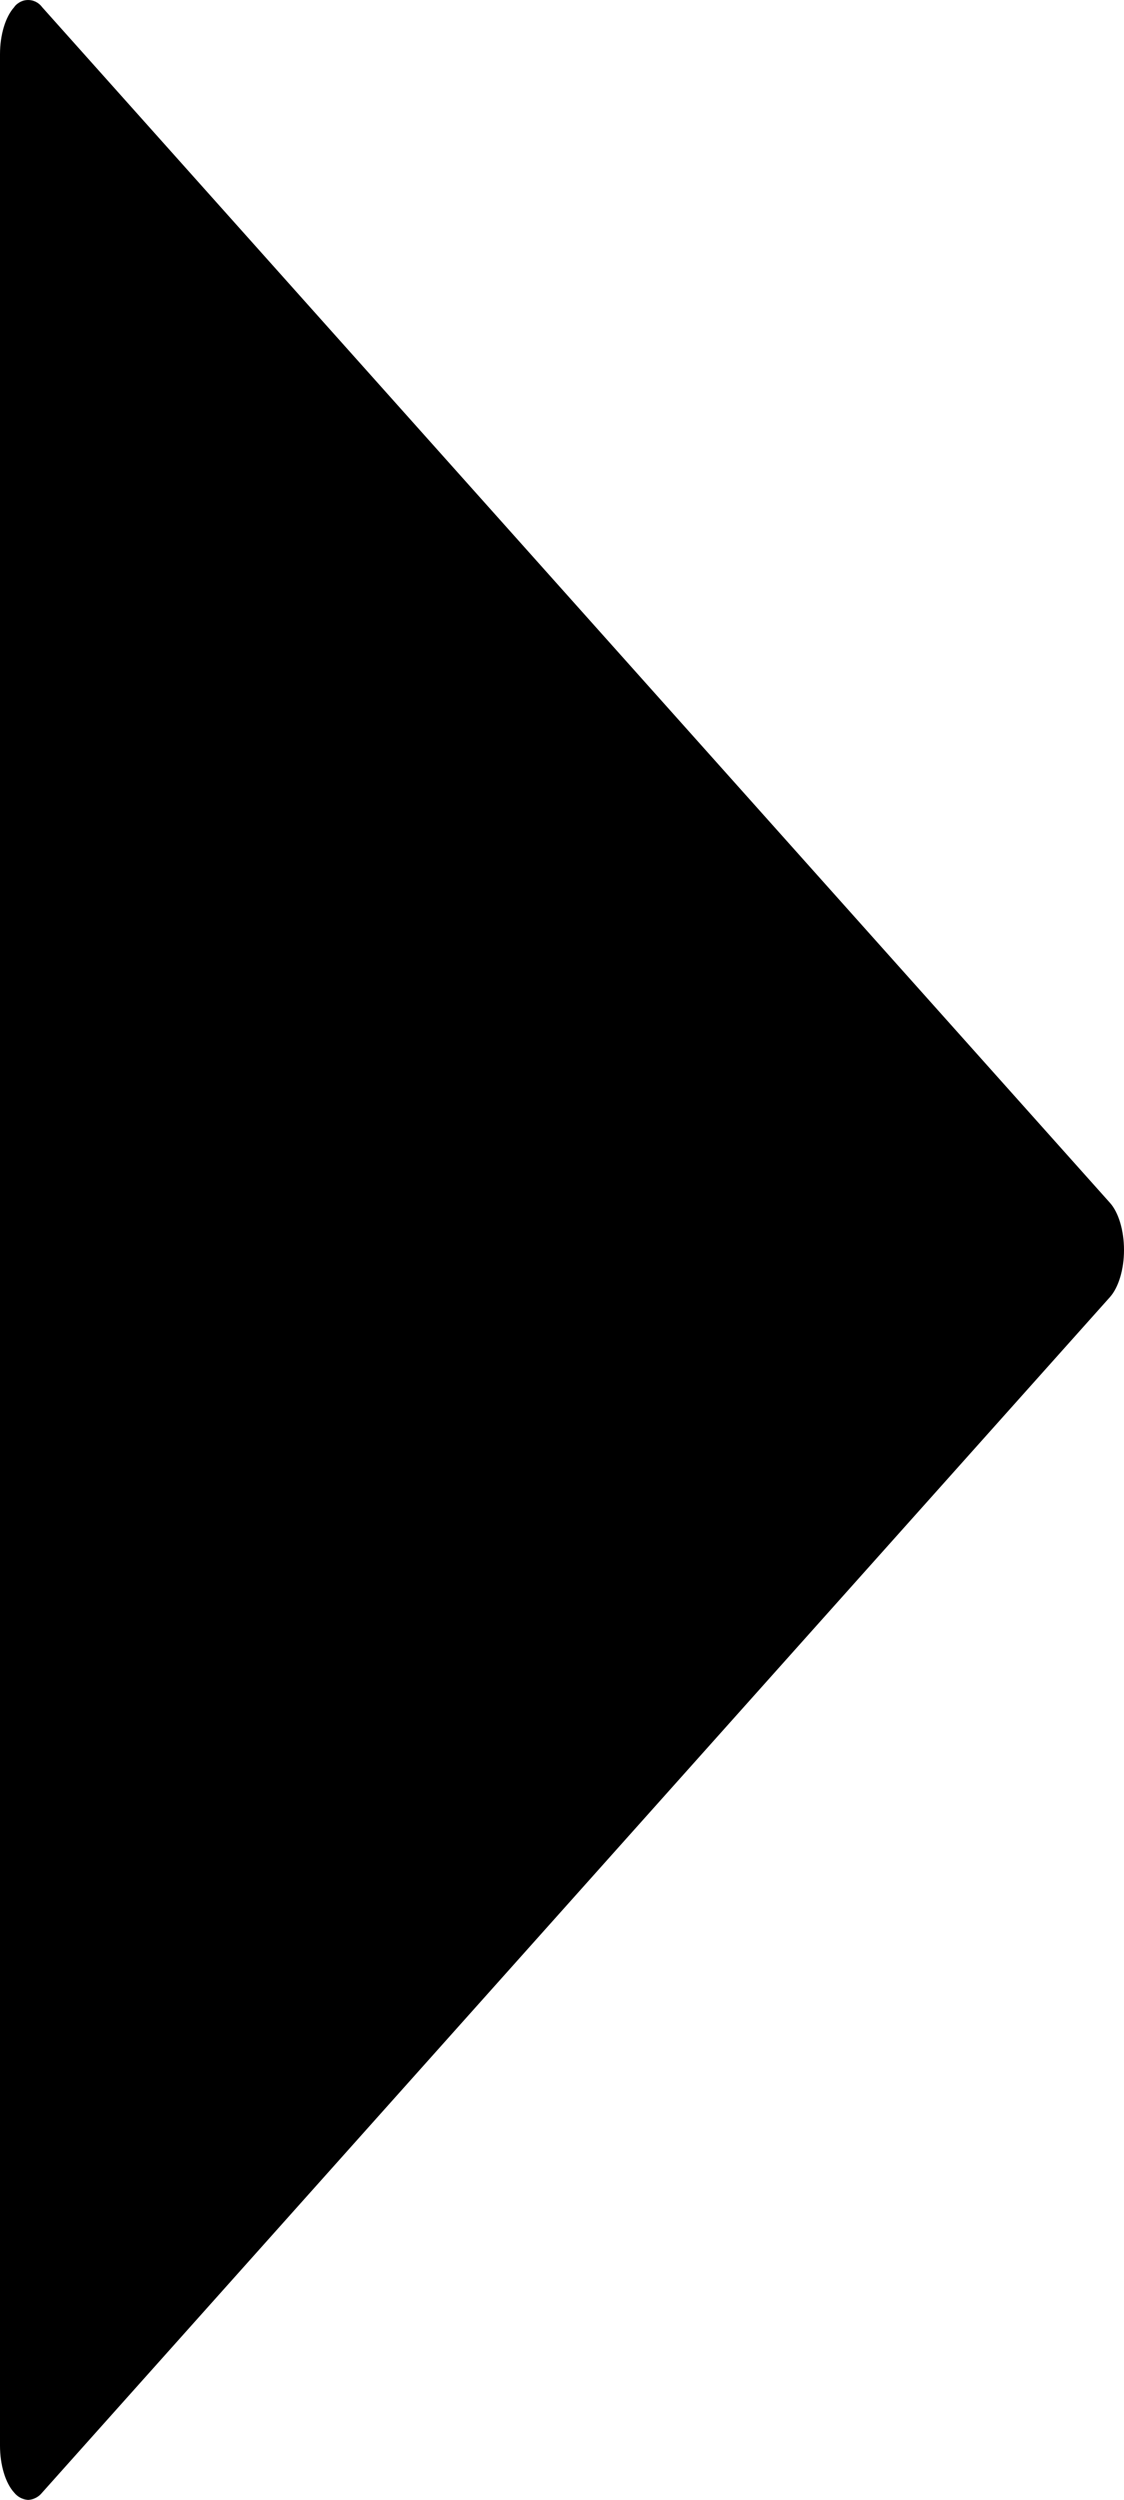
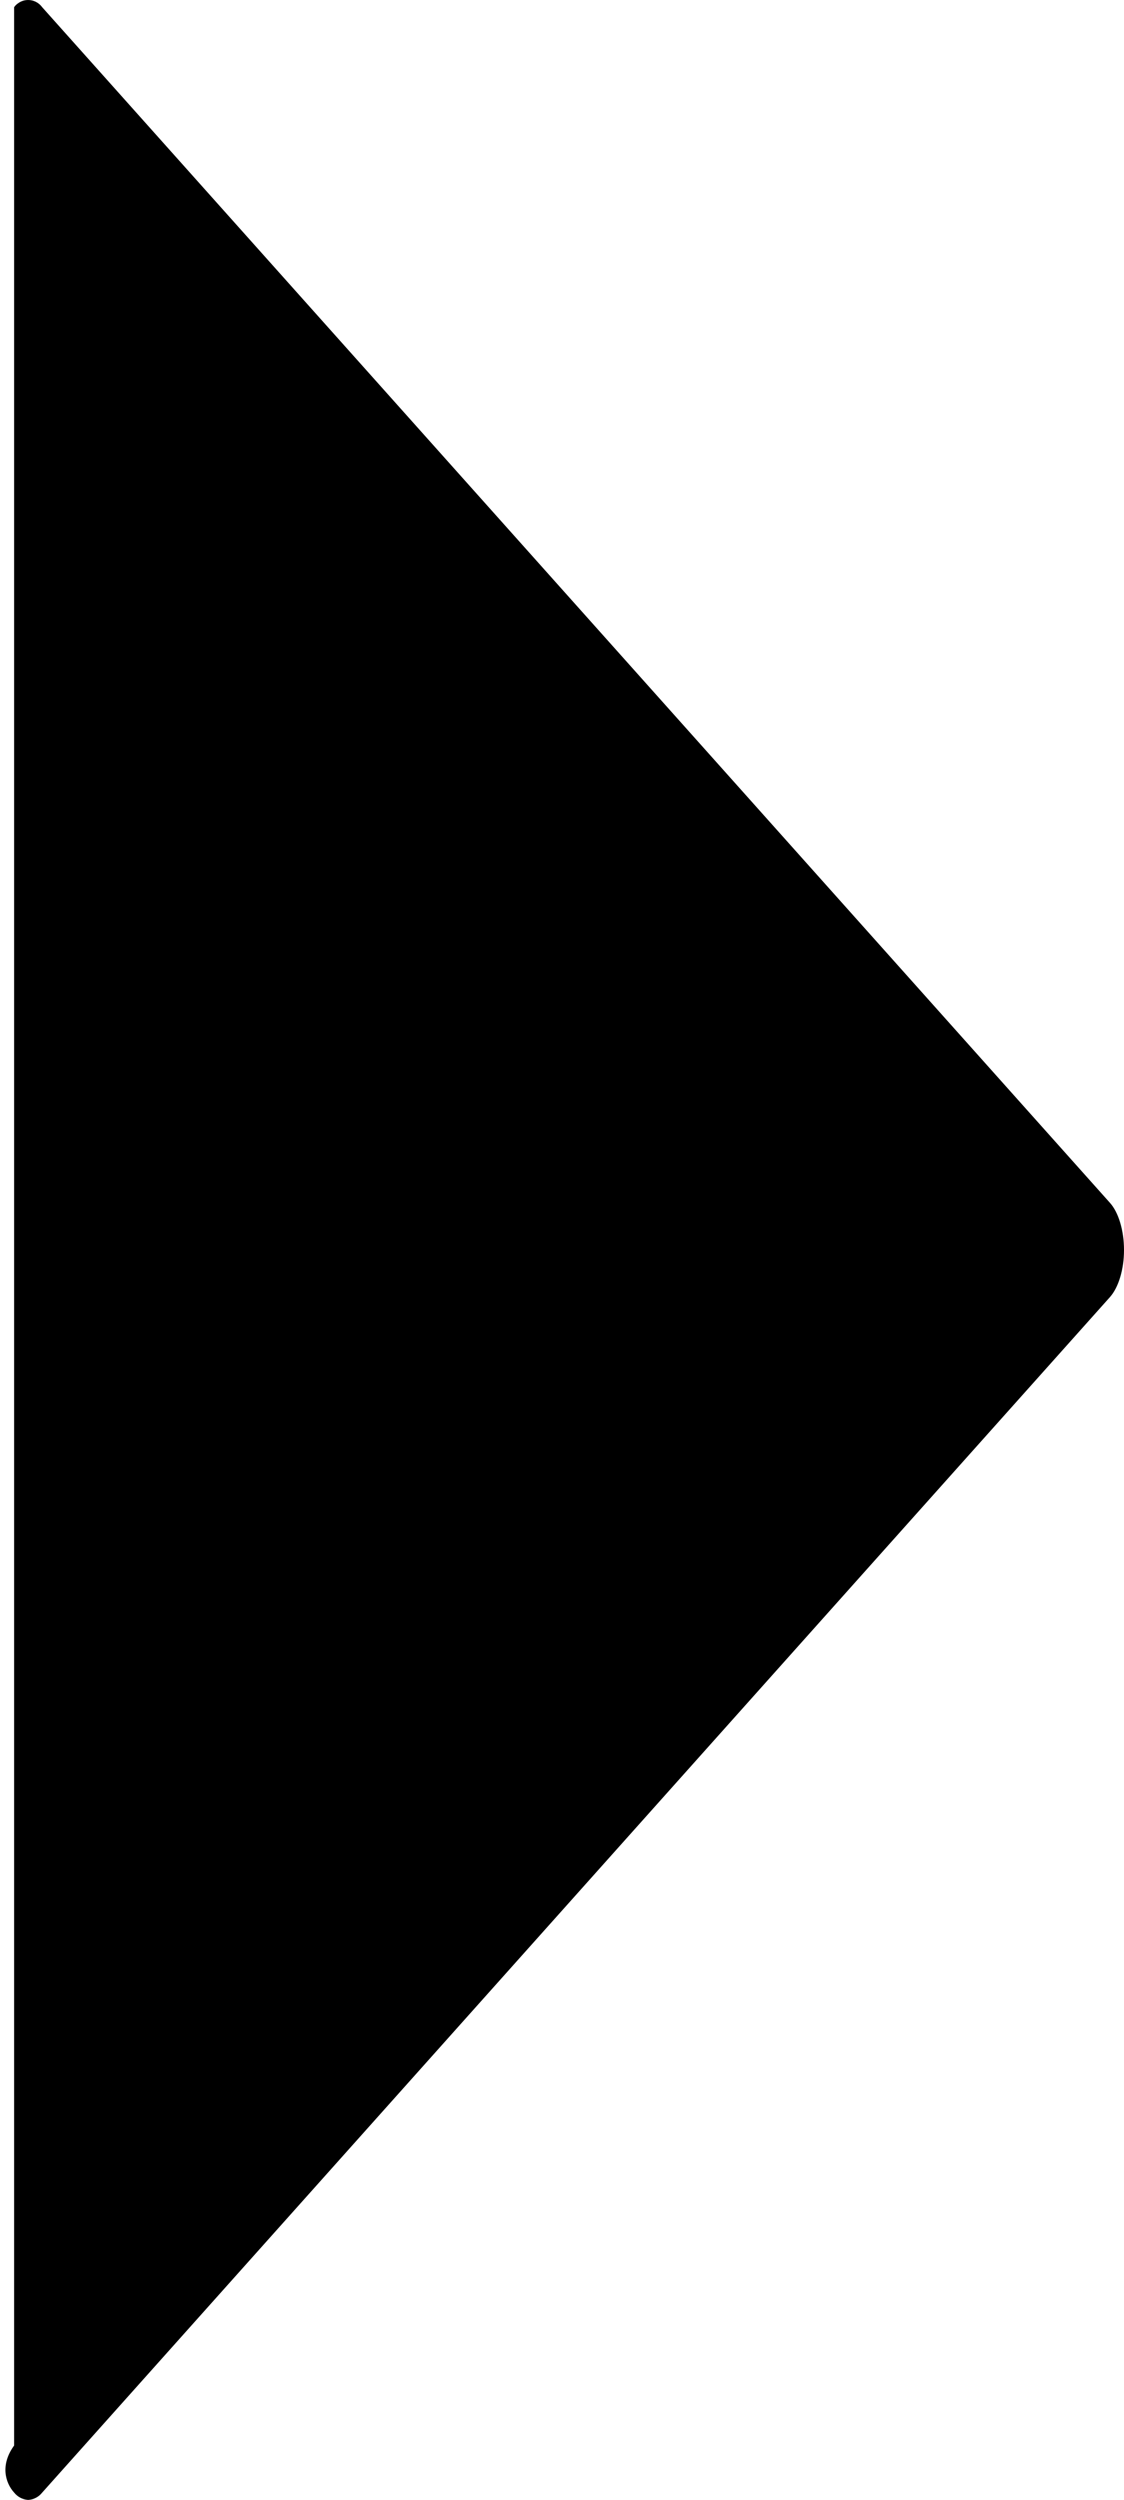
<svg xmlns="http://www.w3.org/2000/svg" width="9" height="20" viewBox="0 0 9 20" fill="none">
-   <path d="M8.888 9.624L0.338 0.058C0.291 -0.006 0.203 -0.019 0.141 0.029C0.13 0.037 0.12 0.047 0.113 0.058C0.043 0.136 0 0.279 0 0.435V19.566C0 19.721 0.043 19.865 0.113 19.942C0.141 19.977 0.181 19.998 0.225 20.001C0.269 19.999 0.31 19.977 0.338 19.942L8.888 10.377C8.957 10.299 9 10.155 9 10.001C9 9.846 8.957 9.701 8.888 9.624Z" fill="black" />
+   <path d="M8.888 9.624L0.338 0.058C0.291 -0.006 0.203 -0.019 0.141 0.029C0.13 0.037 0.12 0.047 0.113 0.058V19.566C0 19.721 0.043 19.865 0.113 19.942C0.141 19.977 0.181 19.998 0.225 20.001C0.269 19.999 0.31 19.977 0.338 19.942L8.888 10.377C8.957 10.299 9 10.155 9 10.001C9 9.846 8.957 9.701 8.888 9.624Z" fill="black" />
</svg>